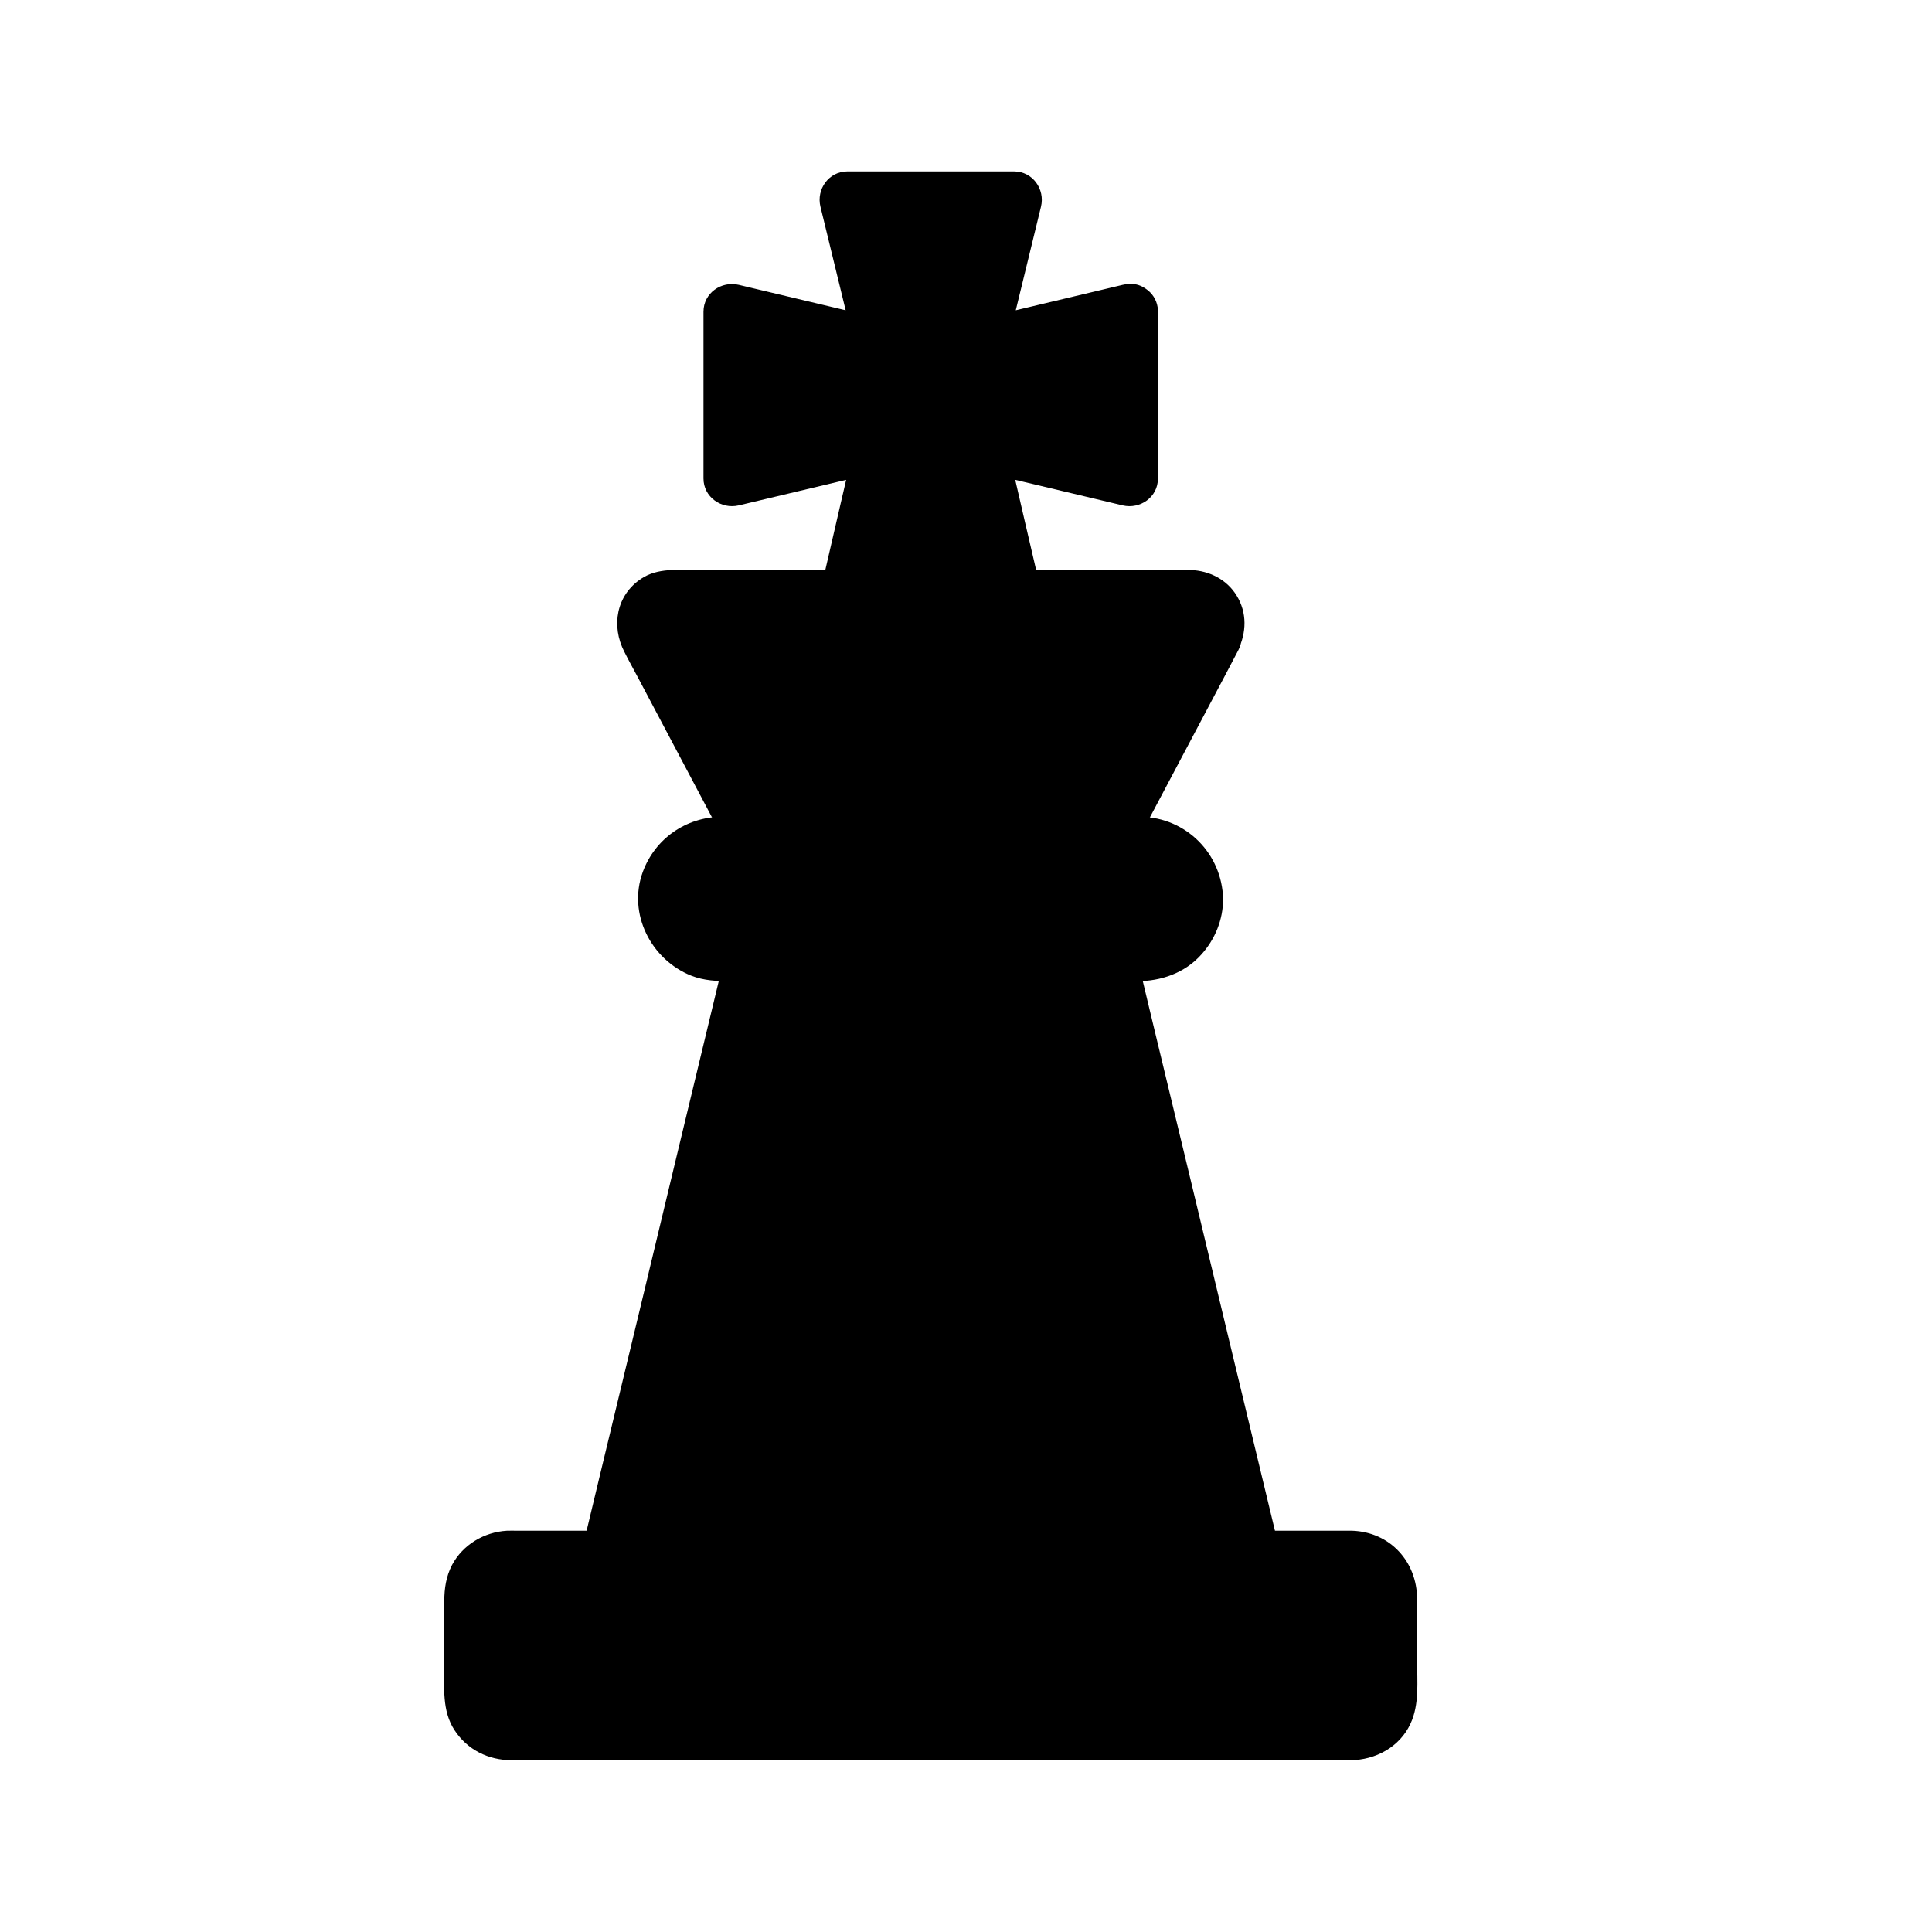
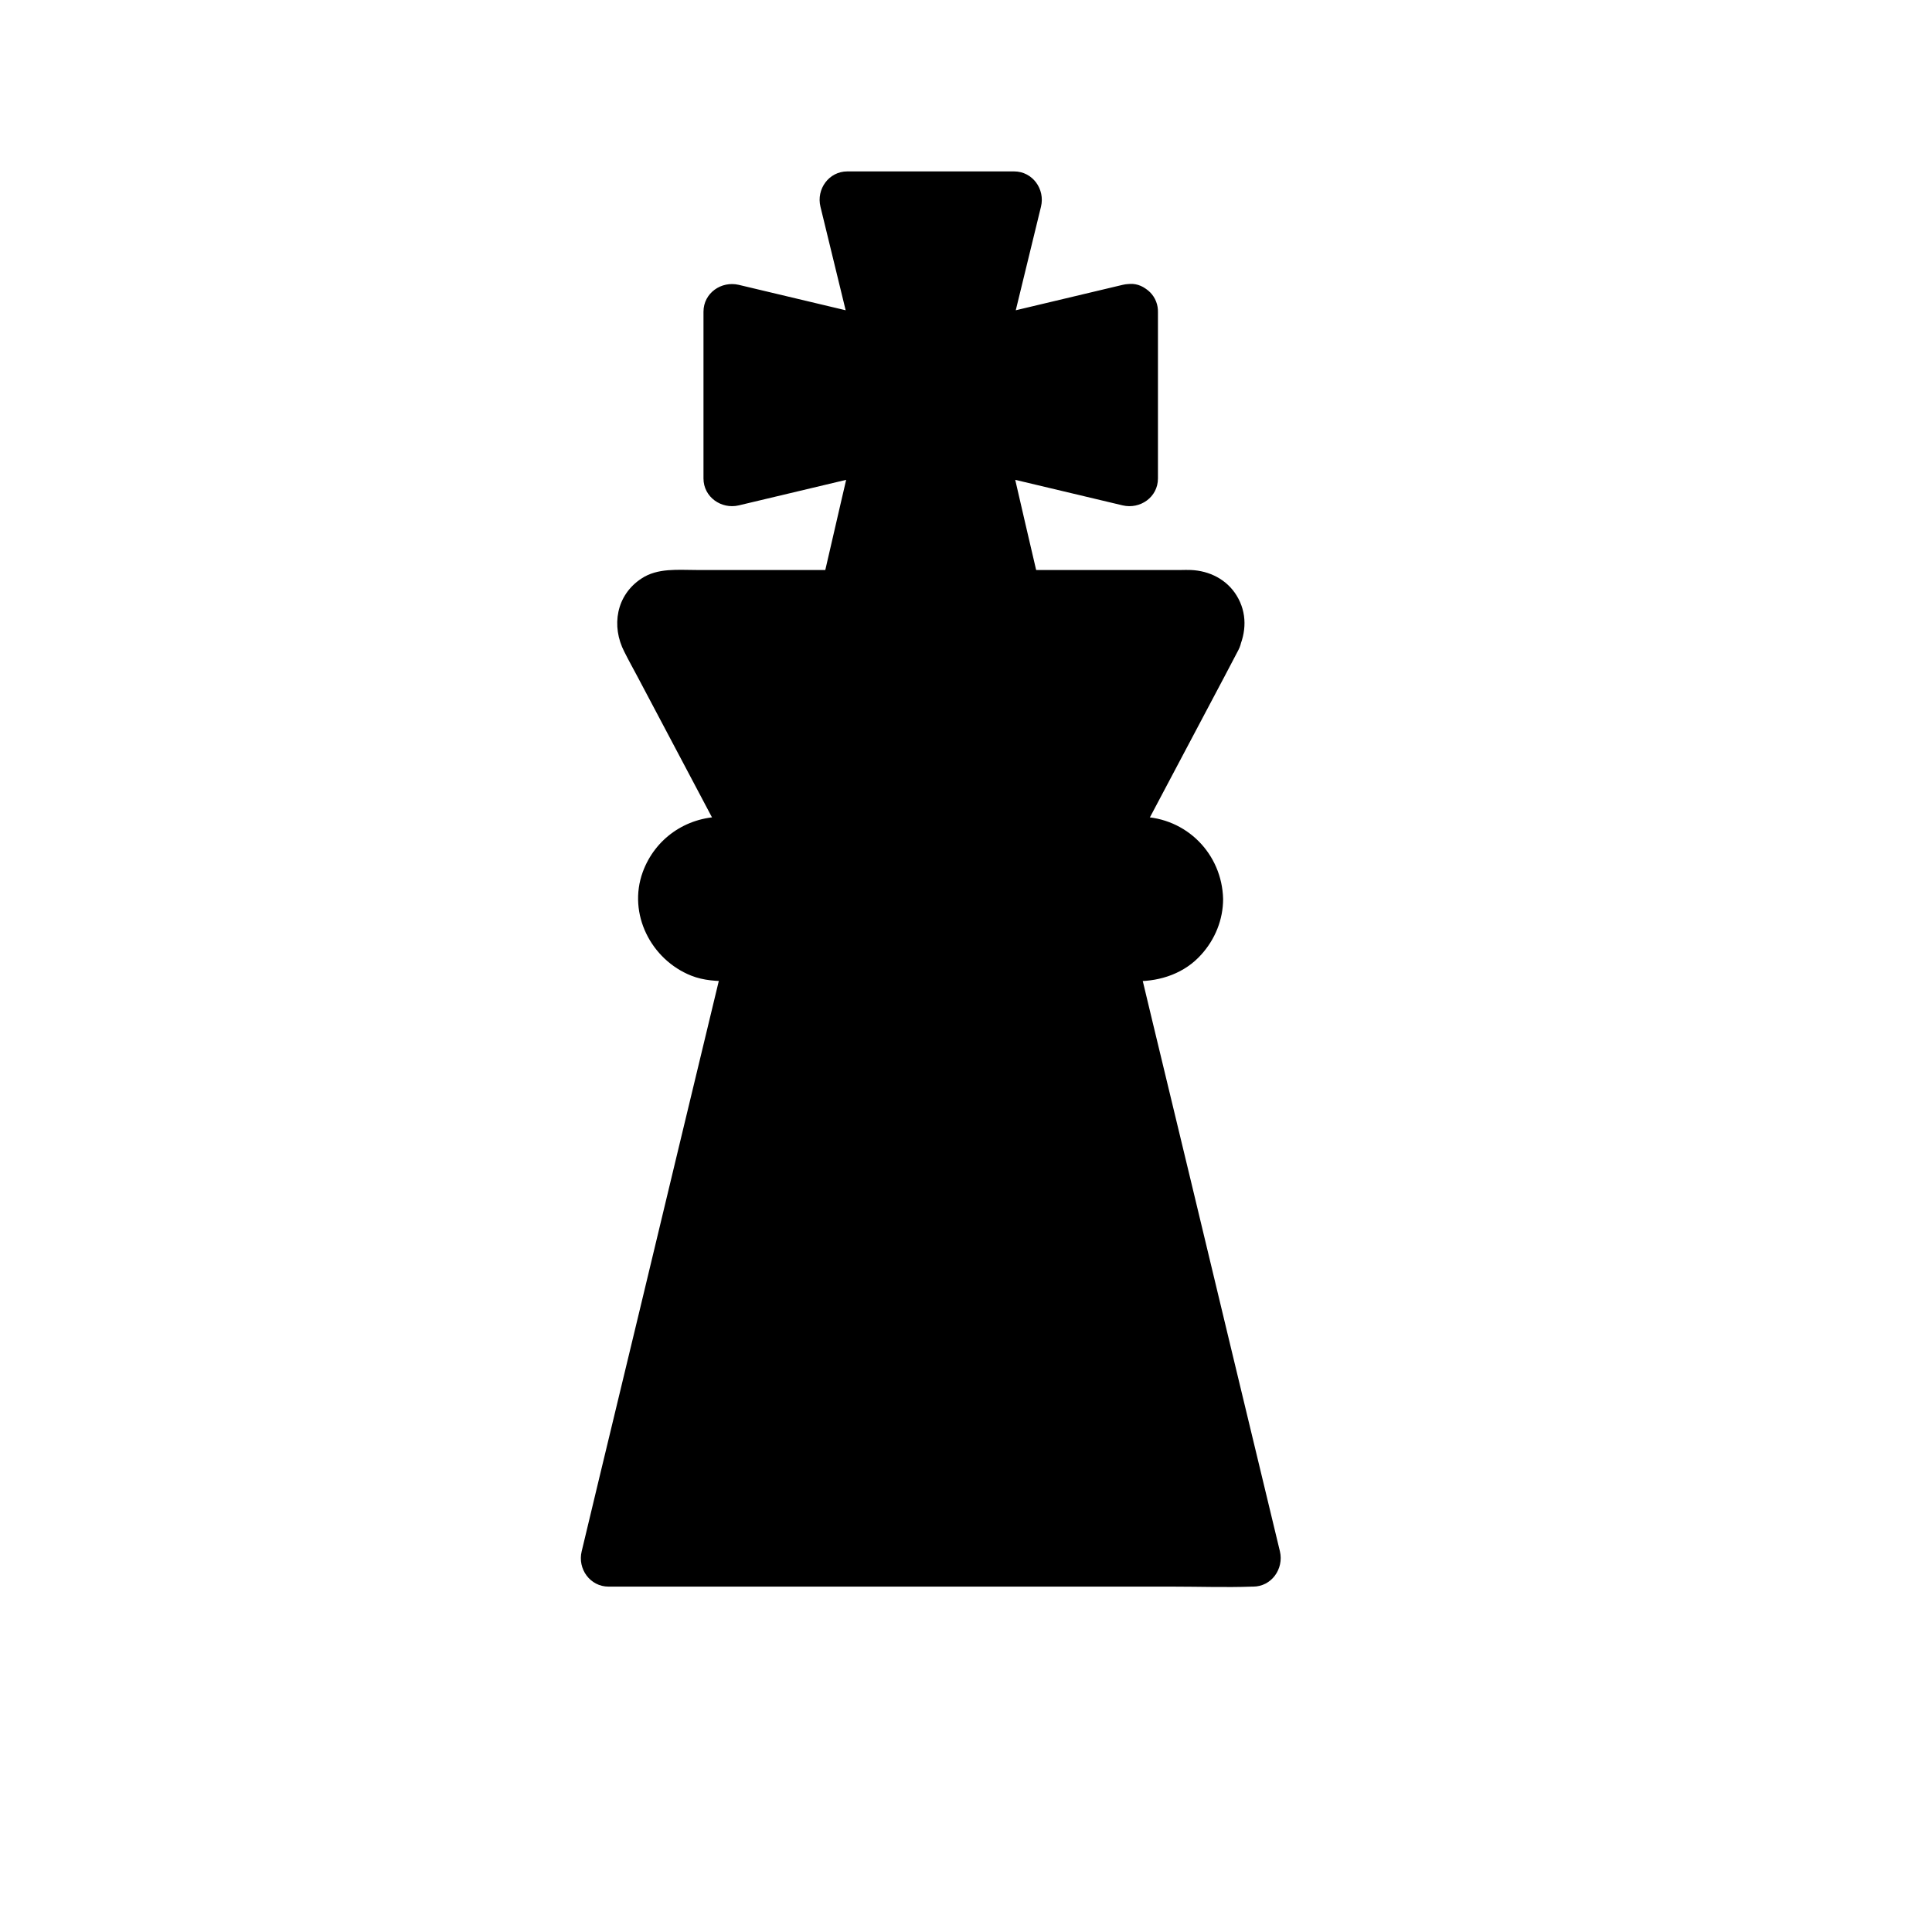
<svg xmlns="http://www.w3.org/2000/svg" fill="#000000" width="800px" height="800px" version="1.1" viewBox="144 144 512 512">
  <g>
-     <path d="m502.34 557.05h-223.37c-5.41 0-9.84 4.43-9.84 9.84v26.469c0 5.41 4.43 9.84 9.84 9.84h223.37c5.41 0 9.84-4.43 9.84-9.84v-26.422c0.004-5.461-4.426-9.887-9.836-9.887z" />
-     <path d="m502.34 549.66h-31.539-70.555-75.18-43.938c-0.934 0-1.871-0.051-2.805 0-6.004 0.344-11.66 3.691-14.516 9.055-1.574 3-2.066 6.25-2.066 9.594v17.023c0 5.805-0.641 12.055 2.707 17.172 3.394 5.215 9.004 7.969 15.152 7.969h4.43 19.73 67.797 76.359 49.789 4.184c6.641-0.051 13.039-3.492 15.891-9.645 2.41-5.164 1.77-11.121 1.77-16.68 0-5.461 0.051-10.922 0-16.434-0.043-9.836-7.125-17.711-17.211-18.055-3.887-0.148-7.578 3.492-7.379 7.379 0.195 4.133 3.246 7.231 7.379 7.379h0.688c-0.887-0.148-0.887-0.098 0 0.051 0.098 0.098 1.426 0.688 0.051-0.051 0.395 0.195 0.738 0.395 1.082 0.641-1.328-0.836 0.195 0.246 0.395 0.492-1.082-1.18 0.543 1.574 0 0 0.098 0.344 0.344 2.215 0.246 0.59 0 0.246 0.051 0.492 0 0.738-0.051 1.426 0 2.902 0 4.379v17.613c0 1.477-0.051 2.953 0 4.379 0 0.195-0.051 1.277 0 0.688 0.098-1.379 0.098-0.344-0.051 0-0.887 1.723 1.031-0.887-0.246 0.59-0.195 0.246-0.887 1.031 0.051 0.051-0.297 0.297-0.59 0.59-0.887 0.887 1.18-1.031-0.297 0.098-0.59 0.246 0.246-0.148 1.18-0.738-0.051-0.051-0.738 0.148-0.836 0.195-0.297 0.098 0.543-0.051 0.441-0.051-0.344 0h-2.117-42.359-72.375-70.062c-12.004 0-23.961 0.098-35.965 0h-1.18c1.672 0.098-1.426-0.789 0 0-0.297-0.148-1.77-1.328-0.59-0.246l-0.887-0.887c0.934 0.984 0.246 0.195 0.051-0.051-1.277-1.477 0.59 1.133-0.246-0.59-0.148-0.297-0.148-1.379-0.051 0 0 0.246-0.051-0.492 0-0.738 0.148-4.477 0-8.953 0-13.43 0-4.328 0.148-8.66 0-12.941v-0.688c-0.098 1.625 0.148-0.246 0.246-0.59-0.492 1.523 1.082-1.18 0 0 0.195-0.246 1.723-1.379 0.395-0.492 0.344-0.246 0.738-0.441 1.082-0.641-1.277 0.688-0.098 0 0.344 0 1.277-0.051-1.82-0.098 0.344 0h0.59c12.152-0.098 24.305 0 36.457 0h70.207 72.078 42.066 2.016c3.836 0 7.578-3.394 7.379-7.379-0.285-4.031-3.336-7.426-7.469-7.426z" />
    <path d="m465.73 312.67-29.227 55.152h-91.707l-29.227-55.152c-2.461-4.625 0.887-10.184 6.102-10.184h137.91c5.266 0 8.613 5.559 6.152 10.184z" />
    <path d="m459.33 308.93c-8.512 16.09-17.074 32.227-25.586 48.316-1.18 2.262-2.41 4.574-3.59 6.84 2.117-1.23 4.231-2.461 6.394-3.641h-30.898-49.543-11.316c2.117 1.23 4.231 2.461 6.394 3.641-7.133-13.43-14.219-26.914-21.352-40.344-2.609-4.922-5.312-9.789-7.824-14.809-0.148-0.297 0.395 1.23 0.148 0.246-0.246-0.836 0.051 0.395 0.051 0.492 0.148-1.574-0.051 0.148-0.098 0.246 1.031-1.379-0.344 0.246-0.195 0.148 0 0 1.18-1.477-0.195 0.051 0.246-0.297 0.543-0.59 0.836-0.836-1.133 0.934 0.297-0.148-0.344 0.395-0.789 0.641 0.297 0 0.297 0.051-7.578 9.199-0.934 0.148-0.688 0.148h0.051 0.344c1.23 0.195 2.656 0 3.887 0h45.02 59.336 21.059 6.102c0.543 0 1.082 0.051 1.625 0 0.441-0.051 0.543-0.195 0.148-0.098-0.543 0.195-0.195-0.195 0.246 0.051-1.477-0.789-0.297-0.195-0.098-0.051-1.18-1.031-0.344-0.344-0.098-0.098 0.984 1.031 0 0.051-0.098-0.148 0.195 0.441 0.344 1.133-0.051-0.195 0.148 0.59-0.051 0.984 0.051-0.246-0.051 0.789-0.098 0.297 0.051 0.195 0-0.148 0.051-0.246 0.051-0.395-0.41 0.824-0.41 0.824-0.117 0.039-1.723 3.59-0.984 7.969 2.656 10.086 3.199 1.871 8.363 0.984 10.086-2.656 2.262-4.723 2.461-9.938-0.344-14.516-2.609-4.281-7.231-6.594-12.152-6.789-0.836-0.051-1.723 0-2.559 0h-17.074-59.828-51.512c-4.922 0-10.332-0.59-14.613 2.262-6.691 4.379-8.07 12.594-4.527 19.434 1.133 2.262 2.363 4.477 3.543 6.691 8.266 15.645 16.582 31.293 24.848 46.938 0.195 0.344 0.395 0.738 0.59 1.082 1.18 2.262 3.836 3.641 6.394 3.641h30.898 49.543 11.316c2.508 0 5.164-1.379 6.394-3.641 8.512-16.09 17.074-32.227 25.586-48.316 1.18-2.262 2.41-4.574 3.59-6.84 1.871-3.543 0.887-8.02-2.656-10.086-3.387-1.867-8.258-0.832-10.18 2.711z" />
    <path d="m343.81 396.65h93.676l38.523 160.39h-170.72z" />
    <path d="m343.81 404.03h31.637 50.43 11.609c-2.363-1.82-4.723-3.59-7.133-5.41 4.379 18.105 8.707 36.262 13.086 54.367 6.887 28.734 13.777 57.418 20.715 86.148 1.574 6.641 3.199 13.285 4.773 19.926 2.363-3.102 4.723-6.25 7.133-9.348h-16.926-40.887-49.25-42.605c-6.887 0-13.922-0.395-20.812 0h-0.297c2.363 3.102 4.723 6.25 7.133 9.348 4.379-18.105 8.707-36.262 13.086-54.367 6.887-28.734 13.777-57.418 20.715-86.148 1.574-6.641 3.199-13.285 4.773-19.926 0.887-3.738-1.18-8.168-5.164-9.102-3.789-0.887-8.117 1.133-9.102 5.164-4.379 18.105-8.707 36.262-13.086 54.367-6.887 28.734-13.777 57.418-20.715 86.148-1.574 6.641-3.199 13.285-4.773 19.926-1.133 4.625 2.215 9.348 7.133 9.348h16.926 40.887 49.25 42.605c6.938 0 13.922 0.246 20.812 0h0.297c4.922 0 8.215-4.723 7.133-9.348-4.379-18.105-8.707-36.262-13.086-54.367-6.887-28.734-13.777-57.418-20.715-86.148-1.574-6.641-3.199-13.285-4.773-19.926-0.738-3.148-3.938-5.41-7.133-5.41h-31.637-50.43-11.609c-3.836 0-7.578 3.394-7.379 7.379 0.195 3.984 3.246 7.379 7.379 7.379z" />
    <path d="m460.76 382.24c0 7.969-6.445 14.414-14.414 14.414h-111.39c-7.969 0-14.414-6.445-14.414-14.414s6.445-14.414 14.414-14.414h111.44c7.922-0.004 14.367 6.441 14.367 14.414z" />
    <path d="m453.38 382.24c0 0.441 0 0.887-0.051 1.328 0.051-0.395 0.344-1.23-0.051 0-0.148 0.395-0.246 0.836-0.344 1.23-0.441 1.723 0.738-0.887-0.297 0.59-0.297 0.441-1.625 2.117-0.641 1.082l-1.328 1.328c0.887-0.836-0.098 0.051-0.543 0.344-0.344 0.195-0.738 0.395-1.133 0.59 1.277-0.641 0.098 0-0.344 0.098-0.543 0.148-1.031 0.297-1.574 0.395 0.344-0.051 1.426-0.051 0-0.051h-0.887c-1.918 0.051-3.887 0-5.805 0h-28.535-68.242-7.625-0.984c-1.277-0.051-2.609-0.344-3.445-0.887-0.441-0.297-0.887-0.543-1.328-0.887 0.344 0.246 0.836 0.836 0.051-0.051 0.051 0.051-1.379-1.477-0.688-0.641 0.543 0.641-0.543-0.887-0.688-1.082-0.543-0.836-0.887-2.164-0.887-3.445v-0.688c-0.051-2.016-0.246 0.789 0.051-0.344 0.148-0.543 0.297-1.031 0.441-1.574 0.441-1.574-0.641 0.738 0.297-0.59 0.246-0.344 0.441-0.738 0.641-1.082 0.934-1.523-0.934 0.688 0.441-0.492 0.297-0.246 0.641-0.59 0.934-0.887-0.934 0.887-0.297 0.195 0 0 0.543-0.344 1.082-0.641 1.672-0.934-0.297 0.148-1.277 0.344 0 0 0.395-0.098 0.836-0.246 1.23-0.344 0.836-0.148 0.836-0.195 0-0.051 0.344-0.051 0.688-0.051 1.031-0.051 1.426-0.051 2.856 0 4.281 0h63.469 32.422 9.297 2.016 0.297c0.441 0 0.887 0.051 1.328 0.051-1.379-0.098-0.344-0.051 0 0.051 0.641 0.195 1.23 0.344 1.871 0.59-1.18-0.492 0.098 0.098 0.543 0.395 0.344 0.195 0.738 0.441 1.031 0.688-1.133-0.887-0.098 0.051 0.195 0.297 0.297 0.246 1.18 1.328 0.297 0.195 0.246 0.344 0.492 0.688 0.688 1.031 0.602 1.336 0.895 2.32 0.895 3.797 0.098 3.836 3.344 7.578 7.379 7.379 3.938-0.195 7.477-3.246 7.379-7.379-0.297-12.004-9.742-21.551-21.797-21.797-1.574-0.051-3.102 0-4.676 0h-28.98-71.145c-2.117 0-4.281-0.051-6.394 0-9.398 0.148-17.562 5.805-20.812 14.66-4.035 11.07 2.215 23.223 12.84 27.453 3.344 1.328 6.84 1.477 10.43 1.477h66.176 33.062 8.414c6.445 0 12.742-2.164 17.121-7.086 3.641-4.035 5.758-9.25 5.758-14.711 0-3.836-3.394-7.578-7.379-7.379-3.977 0.148-7.375 3.25-7.375 7.383z" />
    <path d="m443.49 226.62v44.184l-40.344-9.598 9.594 41.281h-44.184l9.594-41.281-40.344 9.598v-44.184l40.344 9.594-9.594-39.41h44.184l-9.594 39.41z" />
    <path d="m436.11 226.62v38.621 5.559c3.102-2.363 6.25-4.723 9.348-7.133-13.43-3.199-26.914-6.394-40.344-9.594-5.609-1.328-10.383 3.492-9.102 9.102 2.805 12.004 5.609 24.059 8.363 36.062 0.395 1.77 0.836 3.492 1.23 5.266 2.363-3.102 4.723-6.25 7.133-9.348h-38.621-5.559c2.363 3.102 4.723 6.25 7.133 9.348 2.805-12.004 5.609-24.059 8.363-36.062 0.395-1.77 0.836-3.492 1.23-5.266 1.277-5.559-3.492-10.43-9.102-9.102-13.43 3.199-26.914 6.394-40.344 9.594 3.102 2.363 6.25 4.723 9.348 7.133v-38.621-5.559c-3.102 2.363-6.25 4.723-9.348 7.133 13.43 3.199 26.914 6.394 40.344 9.594 5.559 1.328 10.43-3.492 9.102-9.102-3.199-13.137-6.394-26.273-9.594-39.41-2.363 3.102-4.723 6.25-7.133 9.348h38.621 5.559c-2.363-3.102-4.723-6.25-7.133-9.348-3.199 13.137-6.394 26.273-9.594 39.41-1.379 5.559 3.543 10.383 9.102 9.102 13.43-3.199 26.914-6.394 40.344-9.594 3.887-0.934 6.199-5.312 5.164-9.102-1.082-3.984-5.164-6.102-9.102-5.164-13.43 3.199-26.914 6.394-40.344 9.594 3.051 3.051 6.051 6.051 9.102 9.102 3.199-13.137 6.394-26.273 9.594-39.41 1.133-4.625-2.215-9.348-7.133-9.348h-38.621-5.559c-4.922 0-8.266 4.723-7.133 9.348 3.199 13.137 6.394 26.273 9.594 39.41 3.051-3.051 6.051-6.051 9.102-9.102-13.43-3.199-26.914-6.394-40.344-9.594-4.625-1.082-9.348 2.164-9.348 7.133v38.621 5.559c0 4.922 4.723 8.215 9.348 7.133 13.43-3.199 26.914-6.394 40.344-9.594-3.051-3.051-6.051-6.051-9.102-9.102-2.805 12.004-5.609 24.059-8.363 36.062-0.395 1.77-0.836 3.492-1.23 5.266-1.082 4.625 2.164 9.348 7.133 9.348h38.621 5.559c4.969 0 8.215-4.723 7.133-9.348-2.805-12.004-5.609-24.059-8.363-36.062-0.395-1.77-0.836-3.492-1.23-5.266-3.051 3.051-6.051 6.051-9.102 9.102 13.43 3.199 26.914 6.394 40.344 9.594 4.625 1.082 9.348-2.164 9.348-7.133v-38.621-5.559c0-3.836-3.394-7.578-7.379-7.379-3.984 0.145-7.379 3.246-7.379 7.379z" />
  </g>
</svg>